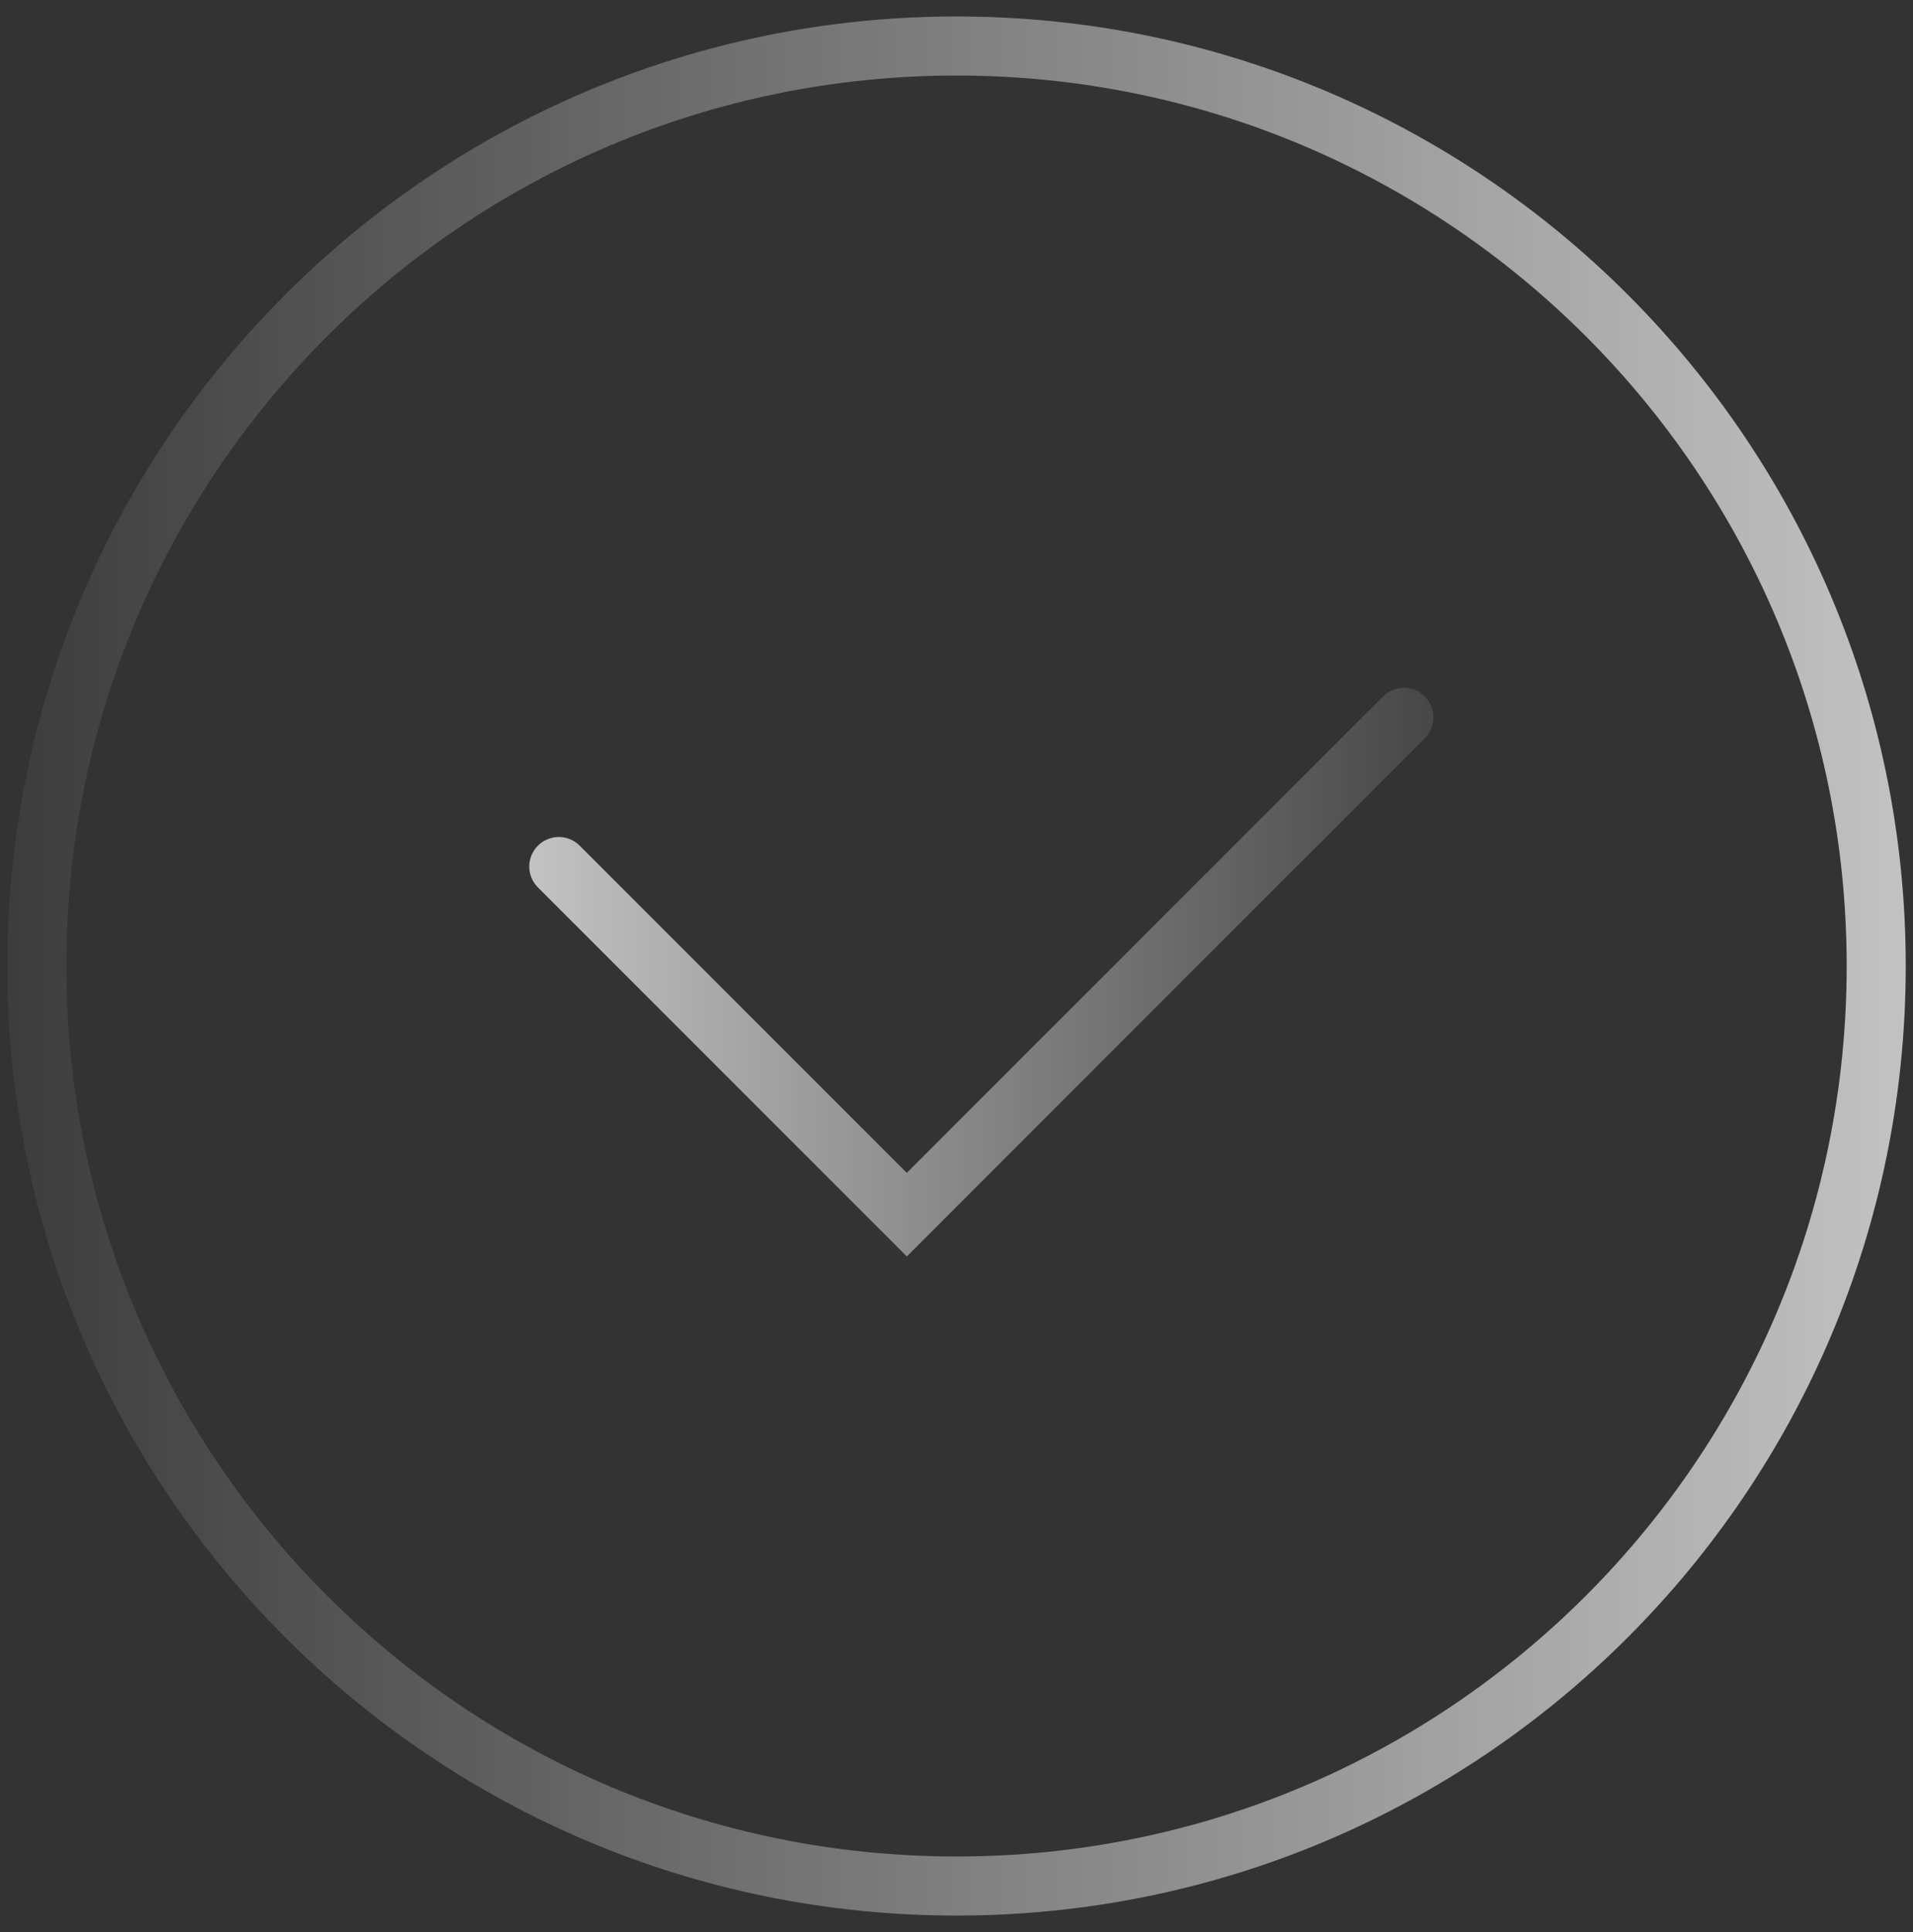
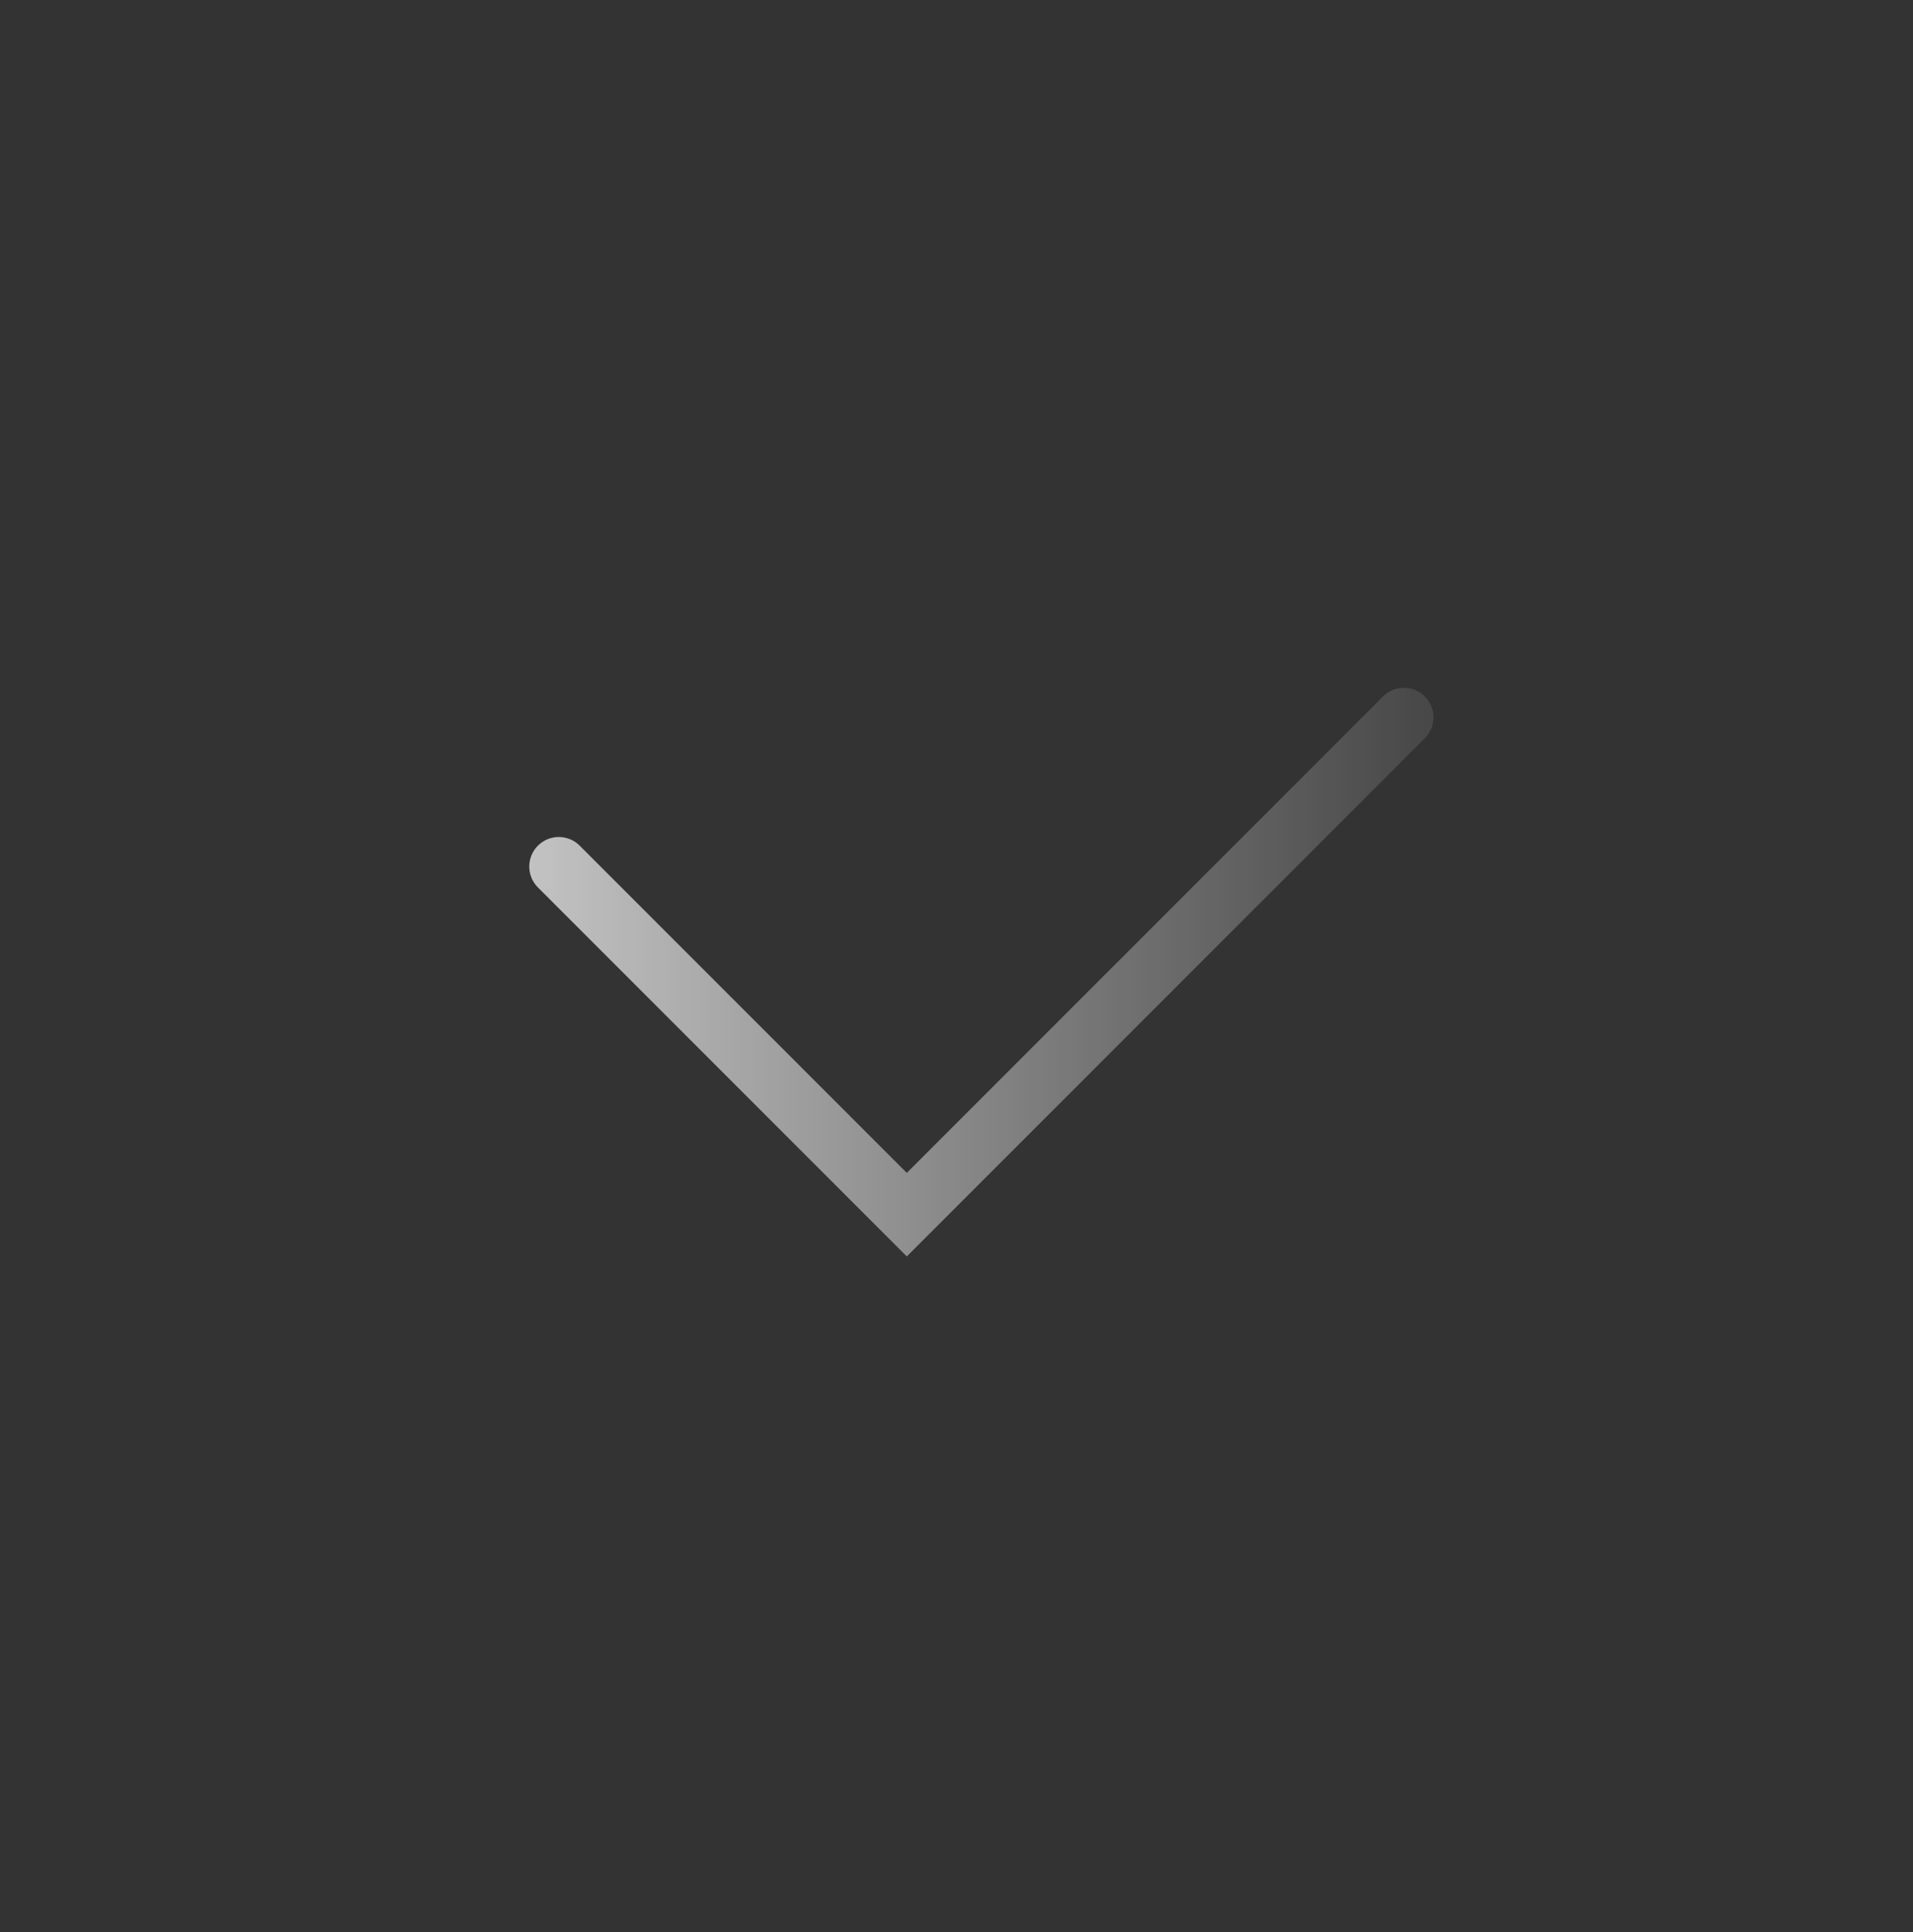
<svg xmlns="http://www.w3.org/2000/svg" width="104" height="105" viewBox="0 0 104 105" fill="none">
  <rect x="0" y="0" width="104" height="105" fill="#333333" stroke="none" />
  <path d="M76.325 38.986L49.298 66.013L30.379 47.094" stroke="url(#paint0_linear_5294_10844)" stroke-width="3.211" stroke-miterlimit="10" stroke-linecap="round" />
-   <path d="M52 102.5C79.614 102.5 102 80.114 102 52.5C102 24.886 79.614 2.5 52 2.5C24.386 2.5 2 24.886 2 52.5C2 80.114 24.386 102.5 52 102.5Z" stroke="url(#paint1_linear_5294_10844)" stroke-width="3.211" stroke-miterlimit="10" stroke-linecap="round" />
  <defs>
    <linearGradient id="paint0_linear_5294_10844" x1="29.028" y1="52.78" x2="77.676" y2="52.78" gradientUnits="userSpaceOnUse">
      <stop stop-color="white" stop-opacity="0.7" />
      <stop offset="1" stop-color="white" stop-opacity="0.1" />
    </linearGradient>
    <linearGradient id="paint1_linear_5294_10844" x1="0.649" y1="52.5" x2="103.351" y2="52.5" gradientUnits="userSpaceOnUse">
      <stop stop-color="white" stop-opacity="0.05" />
      <stop offset="1" stop-color="white" stop-opacity="0.7" />
    </linearGradient>
  </defs>
</svg>